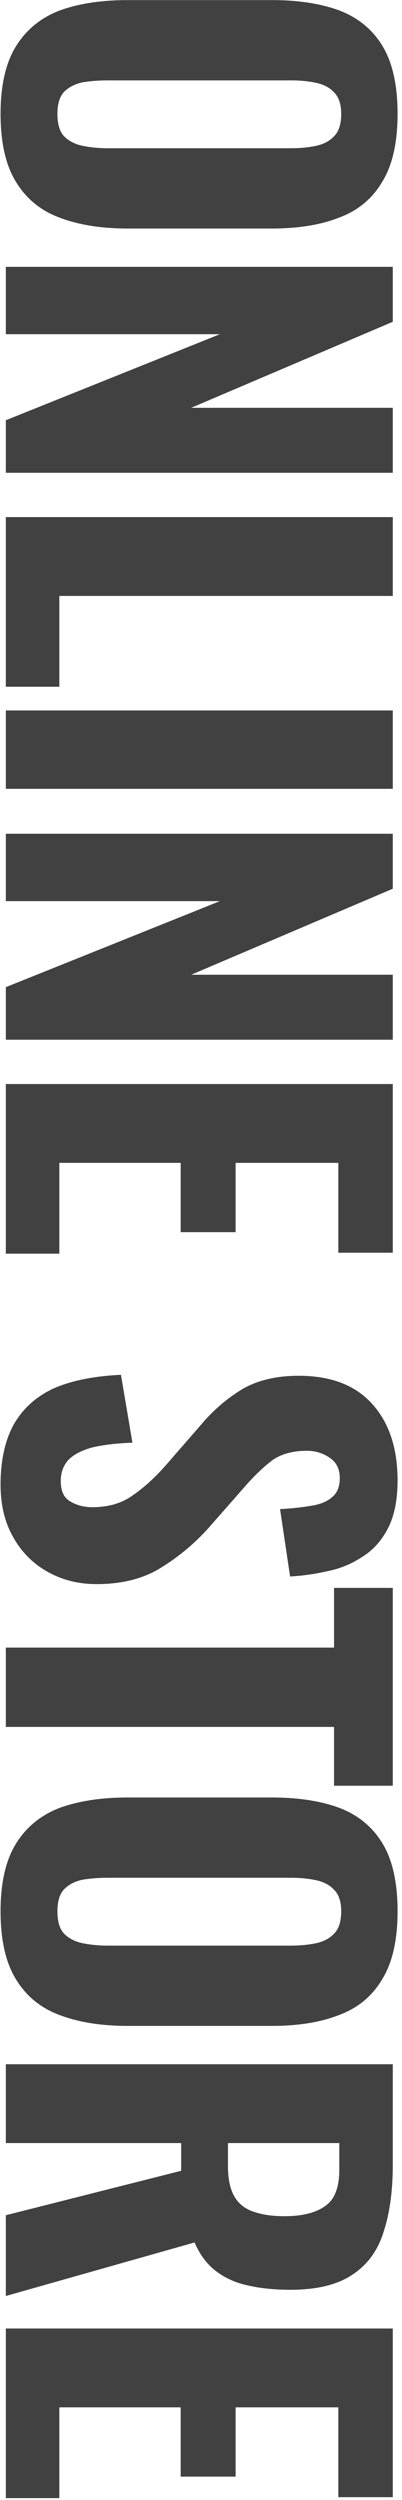
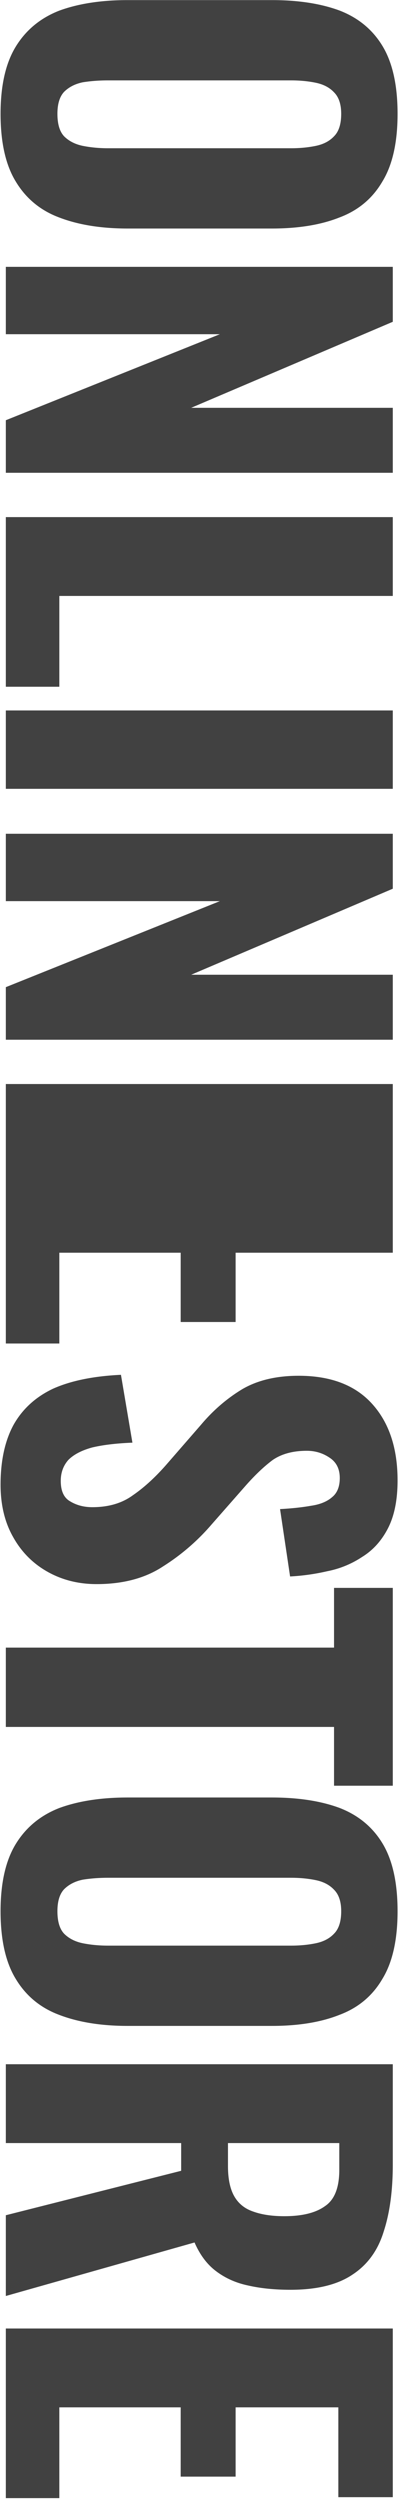
<svg xmlns="http://www.w3.org/2000/svg" width="69" height="429" fill="none">
-   <path fill="#414141" d="M.098 19.534q0-7.298 2.624-11.562t7.462-6.15Q15.104.018 21.91.018h24.764q6.806 0 11.644 1.804 4.838 1.885 7.38 6.15t2.542 11.562q0 7.38-2.624 11.644-2.543 4.345-7.38 6.15-4.756 1.886-11.562 1.886H21.91q-6.806 0-11.726-1.886-4.838-1.805-7.462-6.15Q.097 26.914.098 19.534m9.758 0q0 2.624 1.148 3.854 1.23 1.23 3.198 1.64 2.05.41 4.346.41h31.406q2.295 0 4.264-.41 1.968-.41 3.116-1.64 1.23-1.23 1.23-3.854 0-2.46-1.23-3.69-1.148-1.23-3.116-1.64t-4.264-.41H18.548q-2.296 0-4.346.328-1.968.41-3.198 1.64-1.148 1.23-1.148 3.772M1 45.788h66.42v9.43l-34.604 14.76H67.42V81.13H1v-9.02l36.736-14.76H1zm0 42.944h66.42v13.53H10.184v15.58H1zm0 33.179h66.42v13.448H1zm0 21.159h66.42v9.43l-34.604 14.76H67.42v11.152H1v-9.02l36.736-14.76H1zm0 42.944h66.42v28.946h-9.348v-15.416h-17.63v11.89h-9.43v-11.89H10.184v15.58H1zM.098 254.77q0-6.15 2.214-10.25 2.296-4.1 6.806-6.232 4.592-2.05 11.644-2.378l1.968 11.644q-4.1.163-6.888.82-2.705.737-4.1 2.132-1.312 1.476-1.312 3.608 0 2.623 1.64 3.526 1.64.984 3.772.984 4.182 0 6.97-2.05 2.87-1.969 5.74-5.248l5.986-6.888q3.116-3.69 7.052-6.068 3.937-2.296 9.676-2.296 8.2 0 12.546 4.756 4.428 4.838 4.428 13.202 0 5.001-1.64 8.2t-4.428 4.92a16.5 16.5 0 0 1-5.986 2.46 37 37 0 0 1-6.396.902l-1.722-11.562q3.035-.165 5.33-.574 2.295-.329 3.608-1.476 1.312-1.066 1.312-3.28 0-2.379-1.804-3.526-1.722-1.148-3.854-1.148-3.525 0-5.822 1.558-2.214 1.64-4.674 4.428l-5.904 6.724a36.9 36.9 0 0 1-8.282 7.134q-4.591 3.033-11.398 3.034-4.674 0-8.446-2.132t-5.904-5.986Q.098 259.936.098 254.77M1 282.722h56.334v-10.25H67.42v33.948H57.334v-10.086H1zm-.902 45.234q0-7.298 2.624-11.562t7.462-6.15q4.92-1.803 11.726-1.804h24.764q6.806 0 11.644 1.804 4.838 1.887 7.38 6.15 2.542 4.264 2.542 11.562 0 7.38-2.624 11.644-2.543 4.347-7.38 6.15-4.756 1.887-11.562 1.886H21.91q-6.806 0-11.726-1.886-4.838-1.803-7.462-6.15-2.625-4.263-2.624-11.644m9.758 0q0 2.625 1.148 3.854 1.23 1.23 3.198 1.64 2.05.41 4.346.41h31.406q2.295 0 4.264-.41 1.968-.41 3.116-1.64 1.23-1.23 1.23-3.854 0-2.46-1.23-3.69-1.148-1.23-3.116-1.64t-4.264-.41H18.548q-2.296 0-4.346.328-1.968.41-3.198 1.64-1.148 1.23-1.148 3.772M1 354.211h66.42v17.22q0 6.723-1.558 11.48-1.475 4.838-5.33 7.38-3.855 2.624-10.66 2.624-4.1 0-7.298-.738-3.116-.657-5.494-2.46-2.295-1.722-3.69-4.92L1 393.981v-13.858l30.094-7.626v-4.756H1zm38.13 13.53v3.936q0 3.279 1.066 5.166 1.066 1.886 3.198 2.624 2.214.82 5.412.82 4.592 0 6.97-1.722 2.46-1.64 2.46-6.232v-4.592zM1 399.557h66.42v28.946h-9.348v-15.416h-17.63v11.89h-9.43v-11.89H10.184v15.58H1z" />
+   <path fill="#414141" d="M.098 19.534q0-7.298 2.624-11.562t7.462-6.15Q15.104.018 21.91.018h24.764q6.806 0 11.644 1.804 4.838 1.885 7.38 6.15t2.542 11.562q0 7.38-2.624 11.644-2.543 4.345-7.38 6.15-4.756 1.886-11.562 1.886H21.91q-6.806 0-11.726-1.886-4.838-1.805-7.462-6.15Q.097 26.914.098 19.534m9.758 0q0 2.624 1.148 3.854 1.23 1.23 3.198 1.64 2.05.41 4.346.41h31.406q2.295 0 4.264-.41 1.968-.41 3.116-1.64 1.23-1.23 1.23-3.854 0-2.46-1.23-3.69-1.148-1.23-3.116-1.64t-4.264-.41H18.548q-2.296 0-4.346.328-1.968.41-3.198 1.64-1.148 1.23-1.148 3.772M1 45.788h66.42v9.43l-34.604 14.76H67.42V81.13H1v-9.02l36.736-14.76H1zm0 42.944h66.42v13.53H10.184v15.58H1zm0 33.179h66.42v13.448H1zm0 21.159h66.42v9.43l-34.604 14.76H67.42v11.152H1v-9.02l36.736-14.76H1zm0 42.944h66.42v28.946h-9.348h-17.63v11.89h-9.43v-11.89H10.184v15.58H1zM.098 254.77q0-6.15 2.214-10.25 2.296-4.1 6.806-6.232 4.592-2.05 11.644-2.378l1.968 11.644q-4.1.163-6.888.82-2.705.737-4.1 2.132-1.312 1.476-1.312 3.608 0 2.623 1.64 3.526 1.64.984 3.772.984 4.182 0 6.97-2.05 2.87-1.969 5.74-5.248l5.986-6.888q3.116-3.69 7.052-6.068 3.937-2.296 9.676-2.296 8.2 0 12.546 4.756 4.428 4.838 4.428 13.202 0 5.001-1.64 8.2t-4.428 4.92a16.5 16.5 0 0 1-5.986 2.46 37 37 0 0 1-6.396.902l-1.722-11.562q3.035-.165 5.33-.574 2.295-.329 3.608-1.476 1.312-1.066 1.312-3.28 0-2.379-1.804-3.526-1.722-1.148-3.854-1.148-3.525 0-5.822 1.558-2.214 1.64-4.674 4.428l-5.904 6.724a36.9 36.9 0 0 1-8.282 7.134q-4.591 3.033-11.398 3.034-4.674 0-8.446-2.132t-5.904-5.986Q.098 259.936.098 254.77M1 282.722h56.334v-10.25H67.42v33.948H57.334v-10.086H1zm-.902 45.234q0-7.298 2.624-11.562t7.462-6.15q4.92-1.803 11.726-1.804h24.764q6.806 0 11.644 1.804 4.838 1.887 7.38 6.15 2.542 4.264 2.542 11.562 0 7.38-2.624 11.644-2.543 4.347-7.38 6.15-4.756 1.887-11.562 1.886H21.91q-6.806 0-11.726-1.886-4.838-1.803-7.462-6.15-2.625-4.263-2.624-11.644m9.758 0q0 2.625 1.148 3.854 1.23 1.23 3.198 1.64 2.05.41 4.346.41h31.406q2.295 0 4.264-.41 1.968-.41 3.116-1.64 1.23-1.23 1.23-3.854 0-2.46-1.23-3.69-1.148-1.23-3.116-1.64t-4.264-.41H18.548q-2.296 0-4.346.328-1.968.41-3.198 1.64-1.148 1.23-1.148 3.772M1 354.211h66.42v17.22q0 6.723-1.558 11.48-1.475 4.838-5.33 7.38-3.855 2.624-10.66 2.624-4.1 0-7.298-.738-3.116-.657-5.494-2.46-2.295-1.722-3.69-4.92L1 393.981v-13.858l30.094-7.626v-4.756H1zm38.13 13.53v3.936q0 3.279 1.066 5.166 1.066 1.886 3.198 2.624 2.214.82 5.412.82 4.592 0 6.97-1.722 2.46-1.64 2.46-6.232v-4.592zM1 399.557h66.42v28.946h-9.348v-15.416h-17.63v11.89h-9.43v-11.89H10.184v15.58H1z" />
</svg>